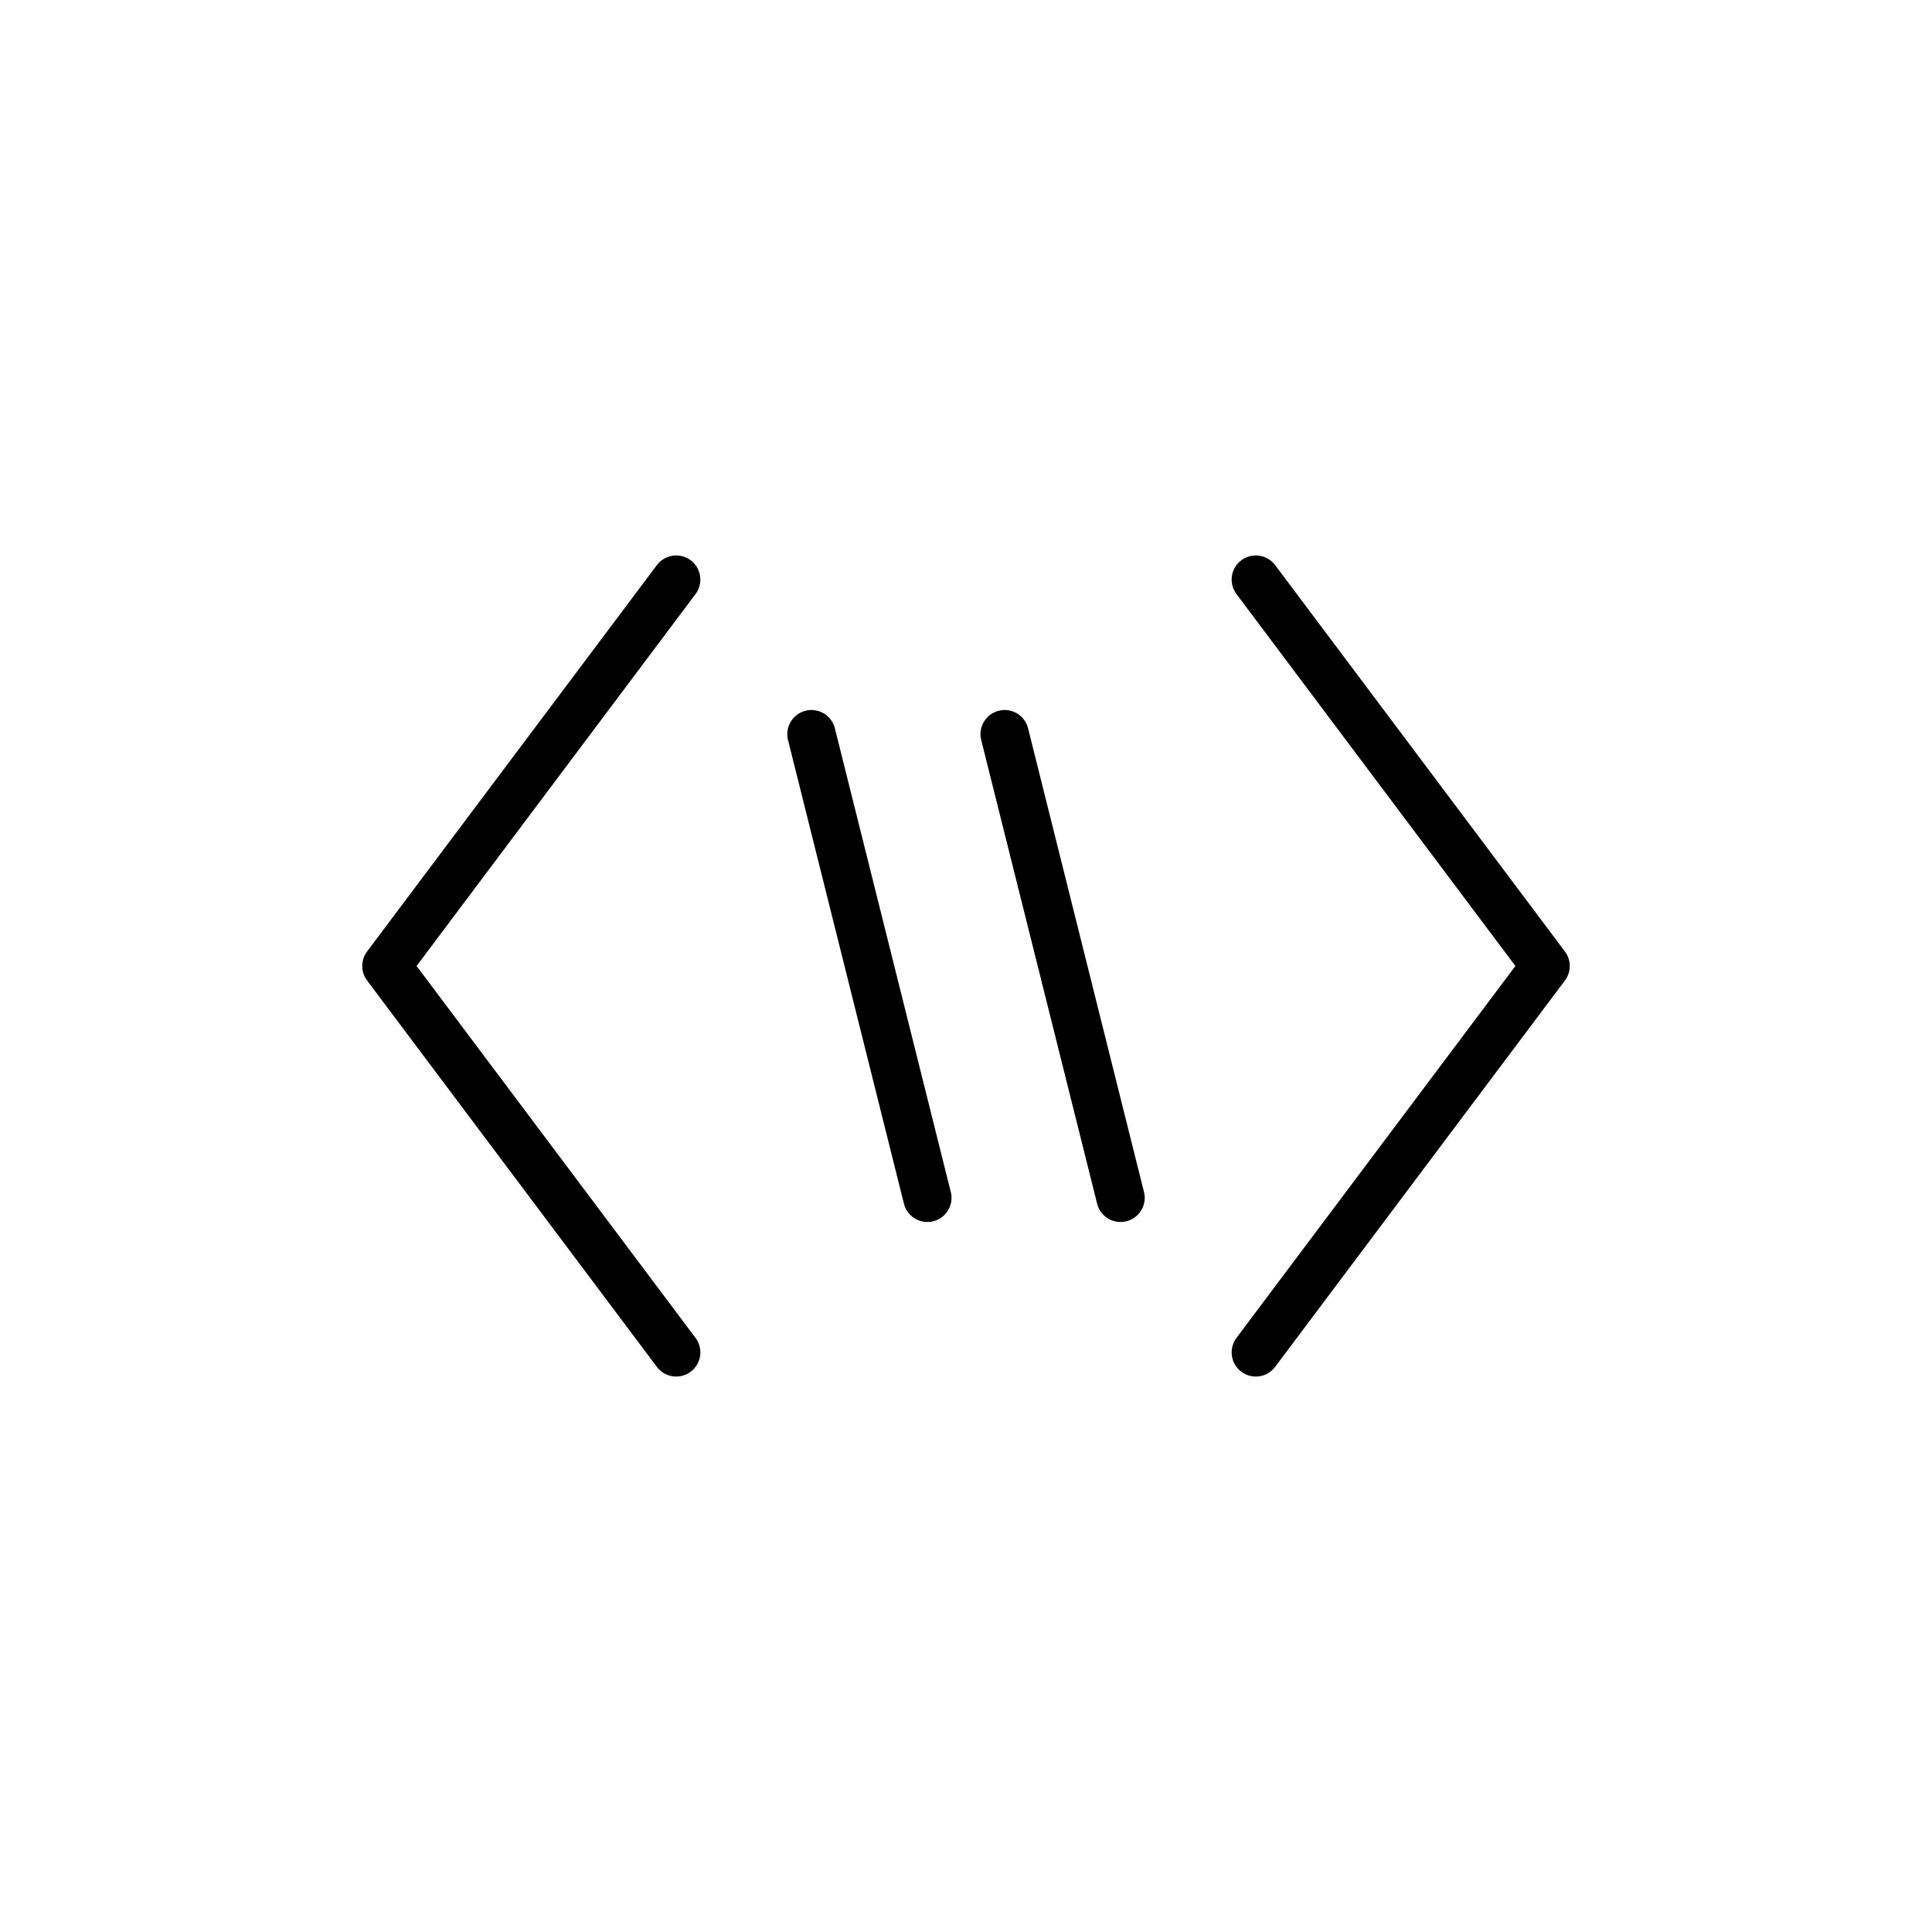
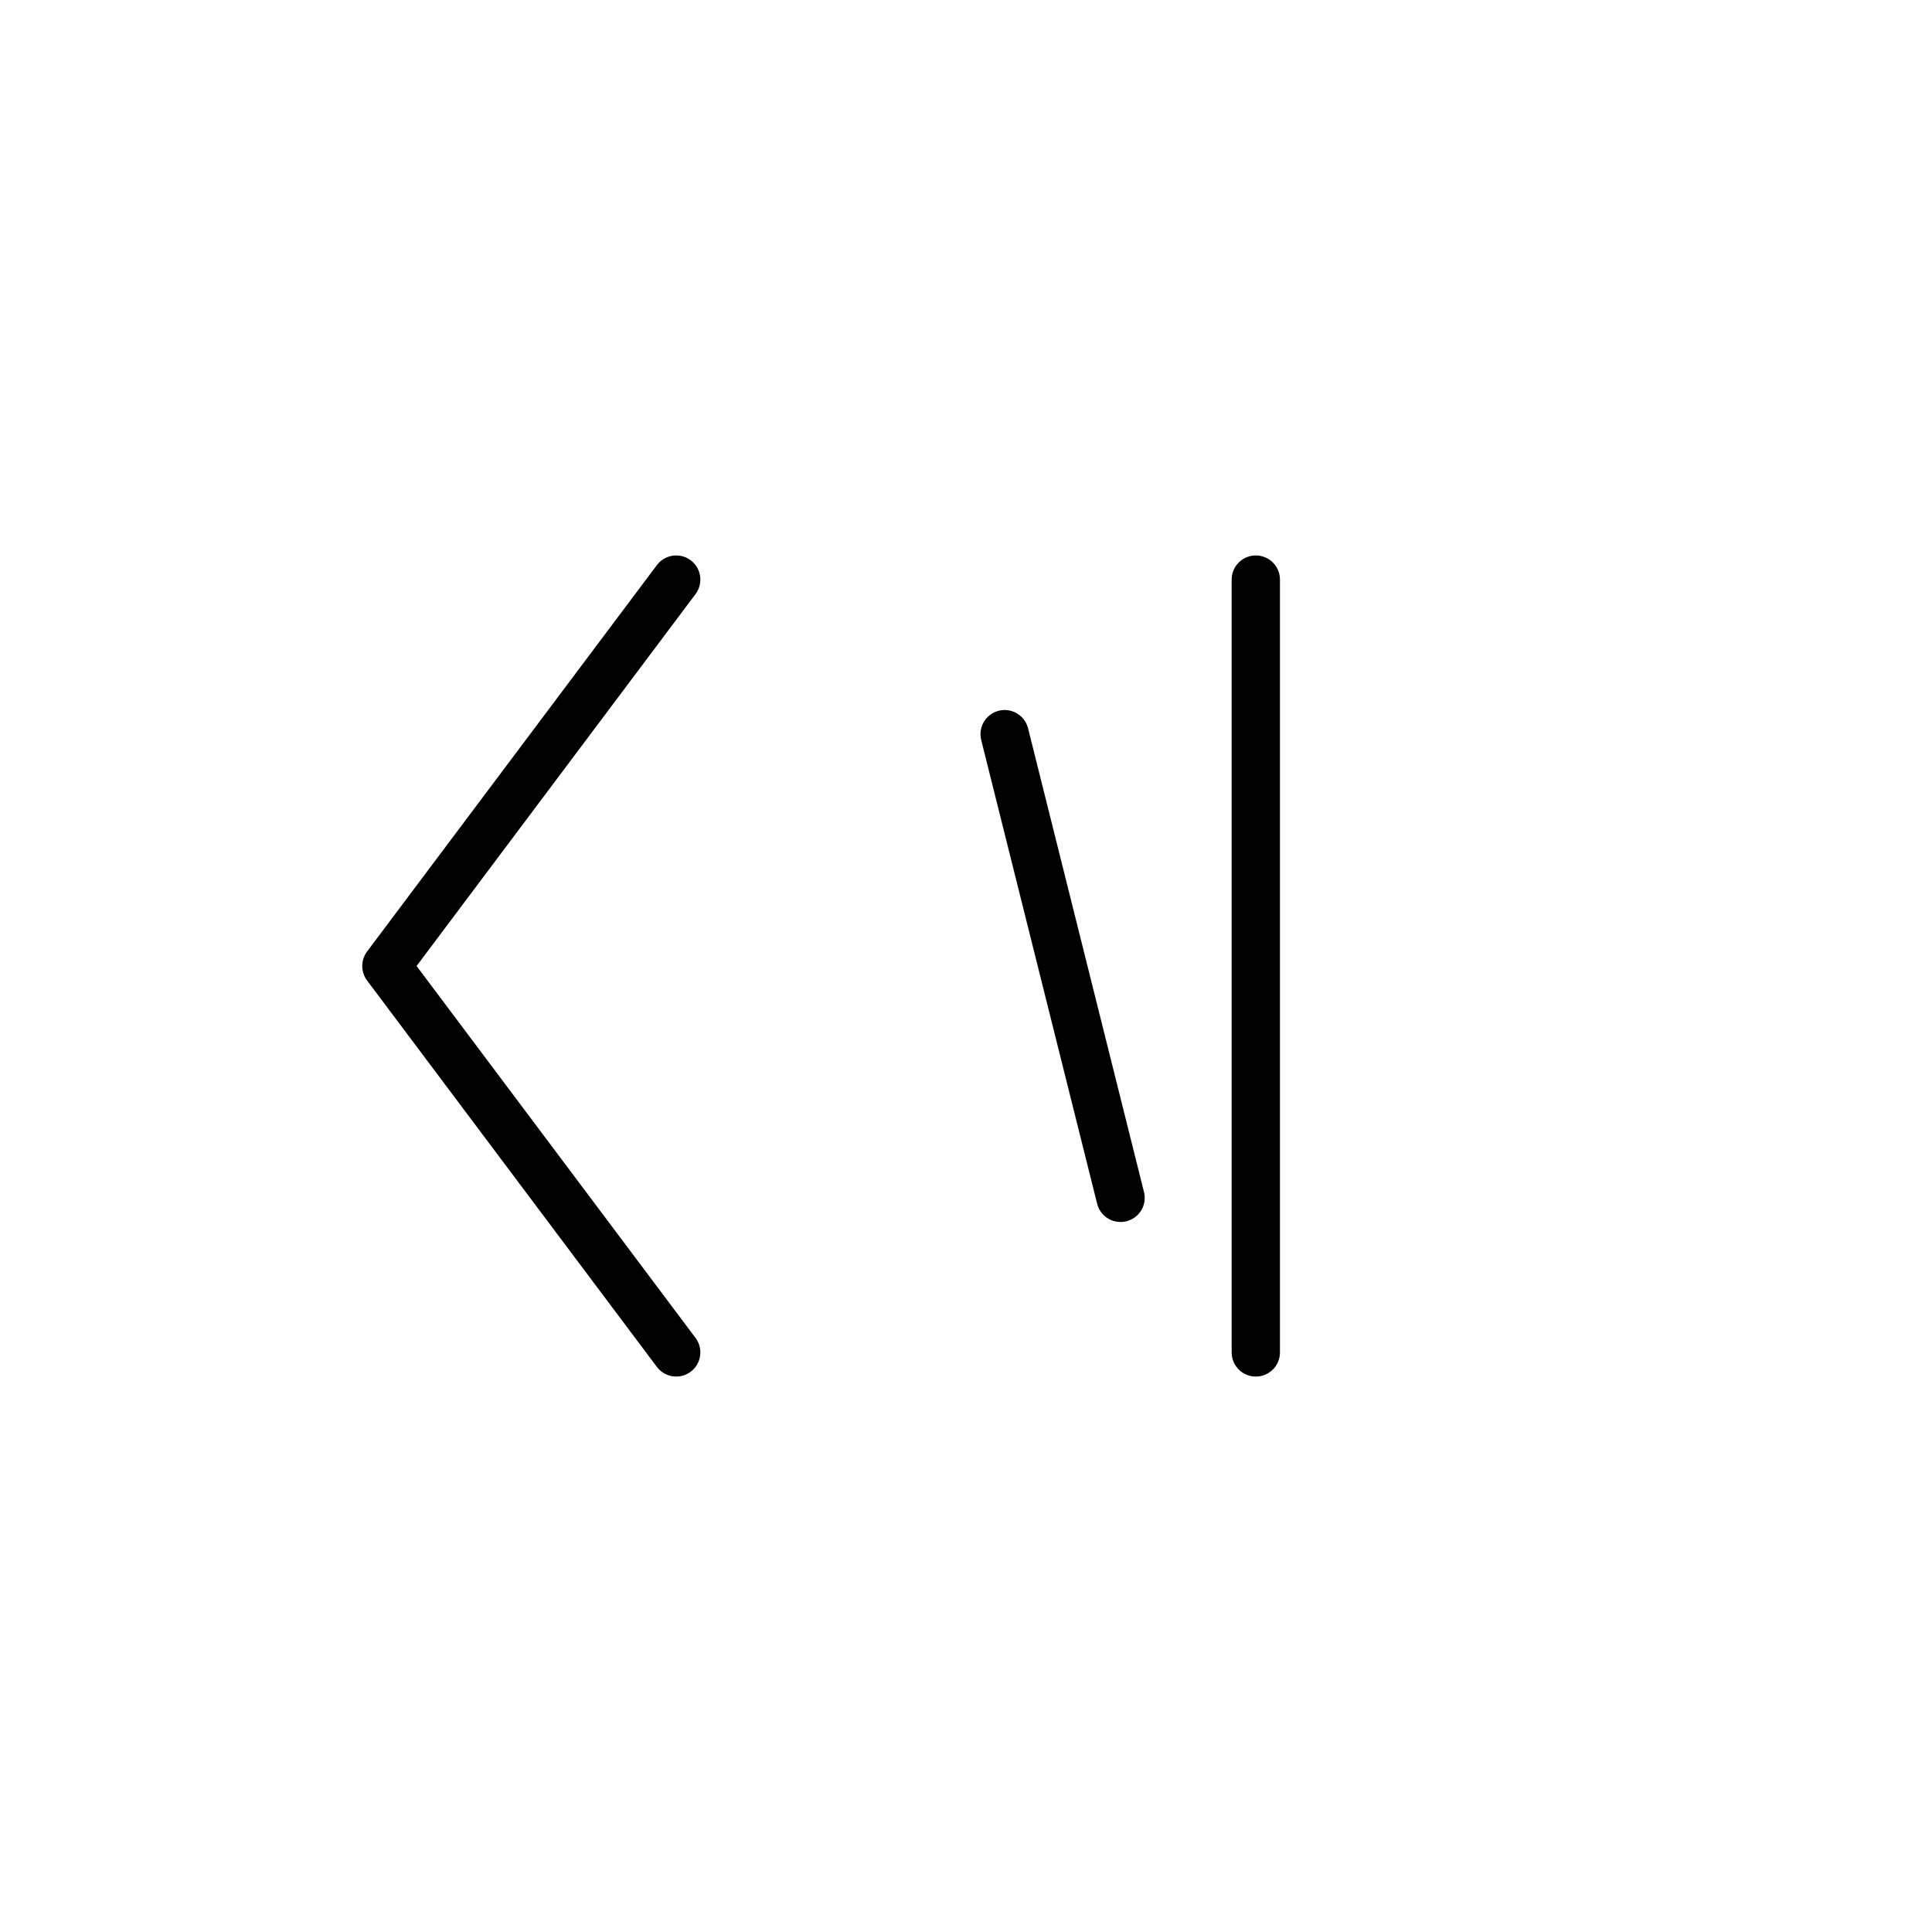
<svg xmlns="http://www.w3.org/2000/svg" viewBox="0 0 100 100" fill="none" stroke="currentColor" stroke-width="2" stroke-linecap="round" stroke-linejoin="round">
  <path d="M 35 30 L 20 50 L 35 70" stroke-width="2.5" />
-   <path d="M 65 30 L 80 50 L 65 70" stroke-width="2.5" />
-   <line x1="42" y1="38" x2="48" y2="62" stroke-width="2.5" />
+   <path d="M 65 30 L 65 70" stroke-width="2.5" />
  <line x1="52" y1="38" x2="58" y2="62" stroke-width="2.5" />
</svg>